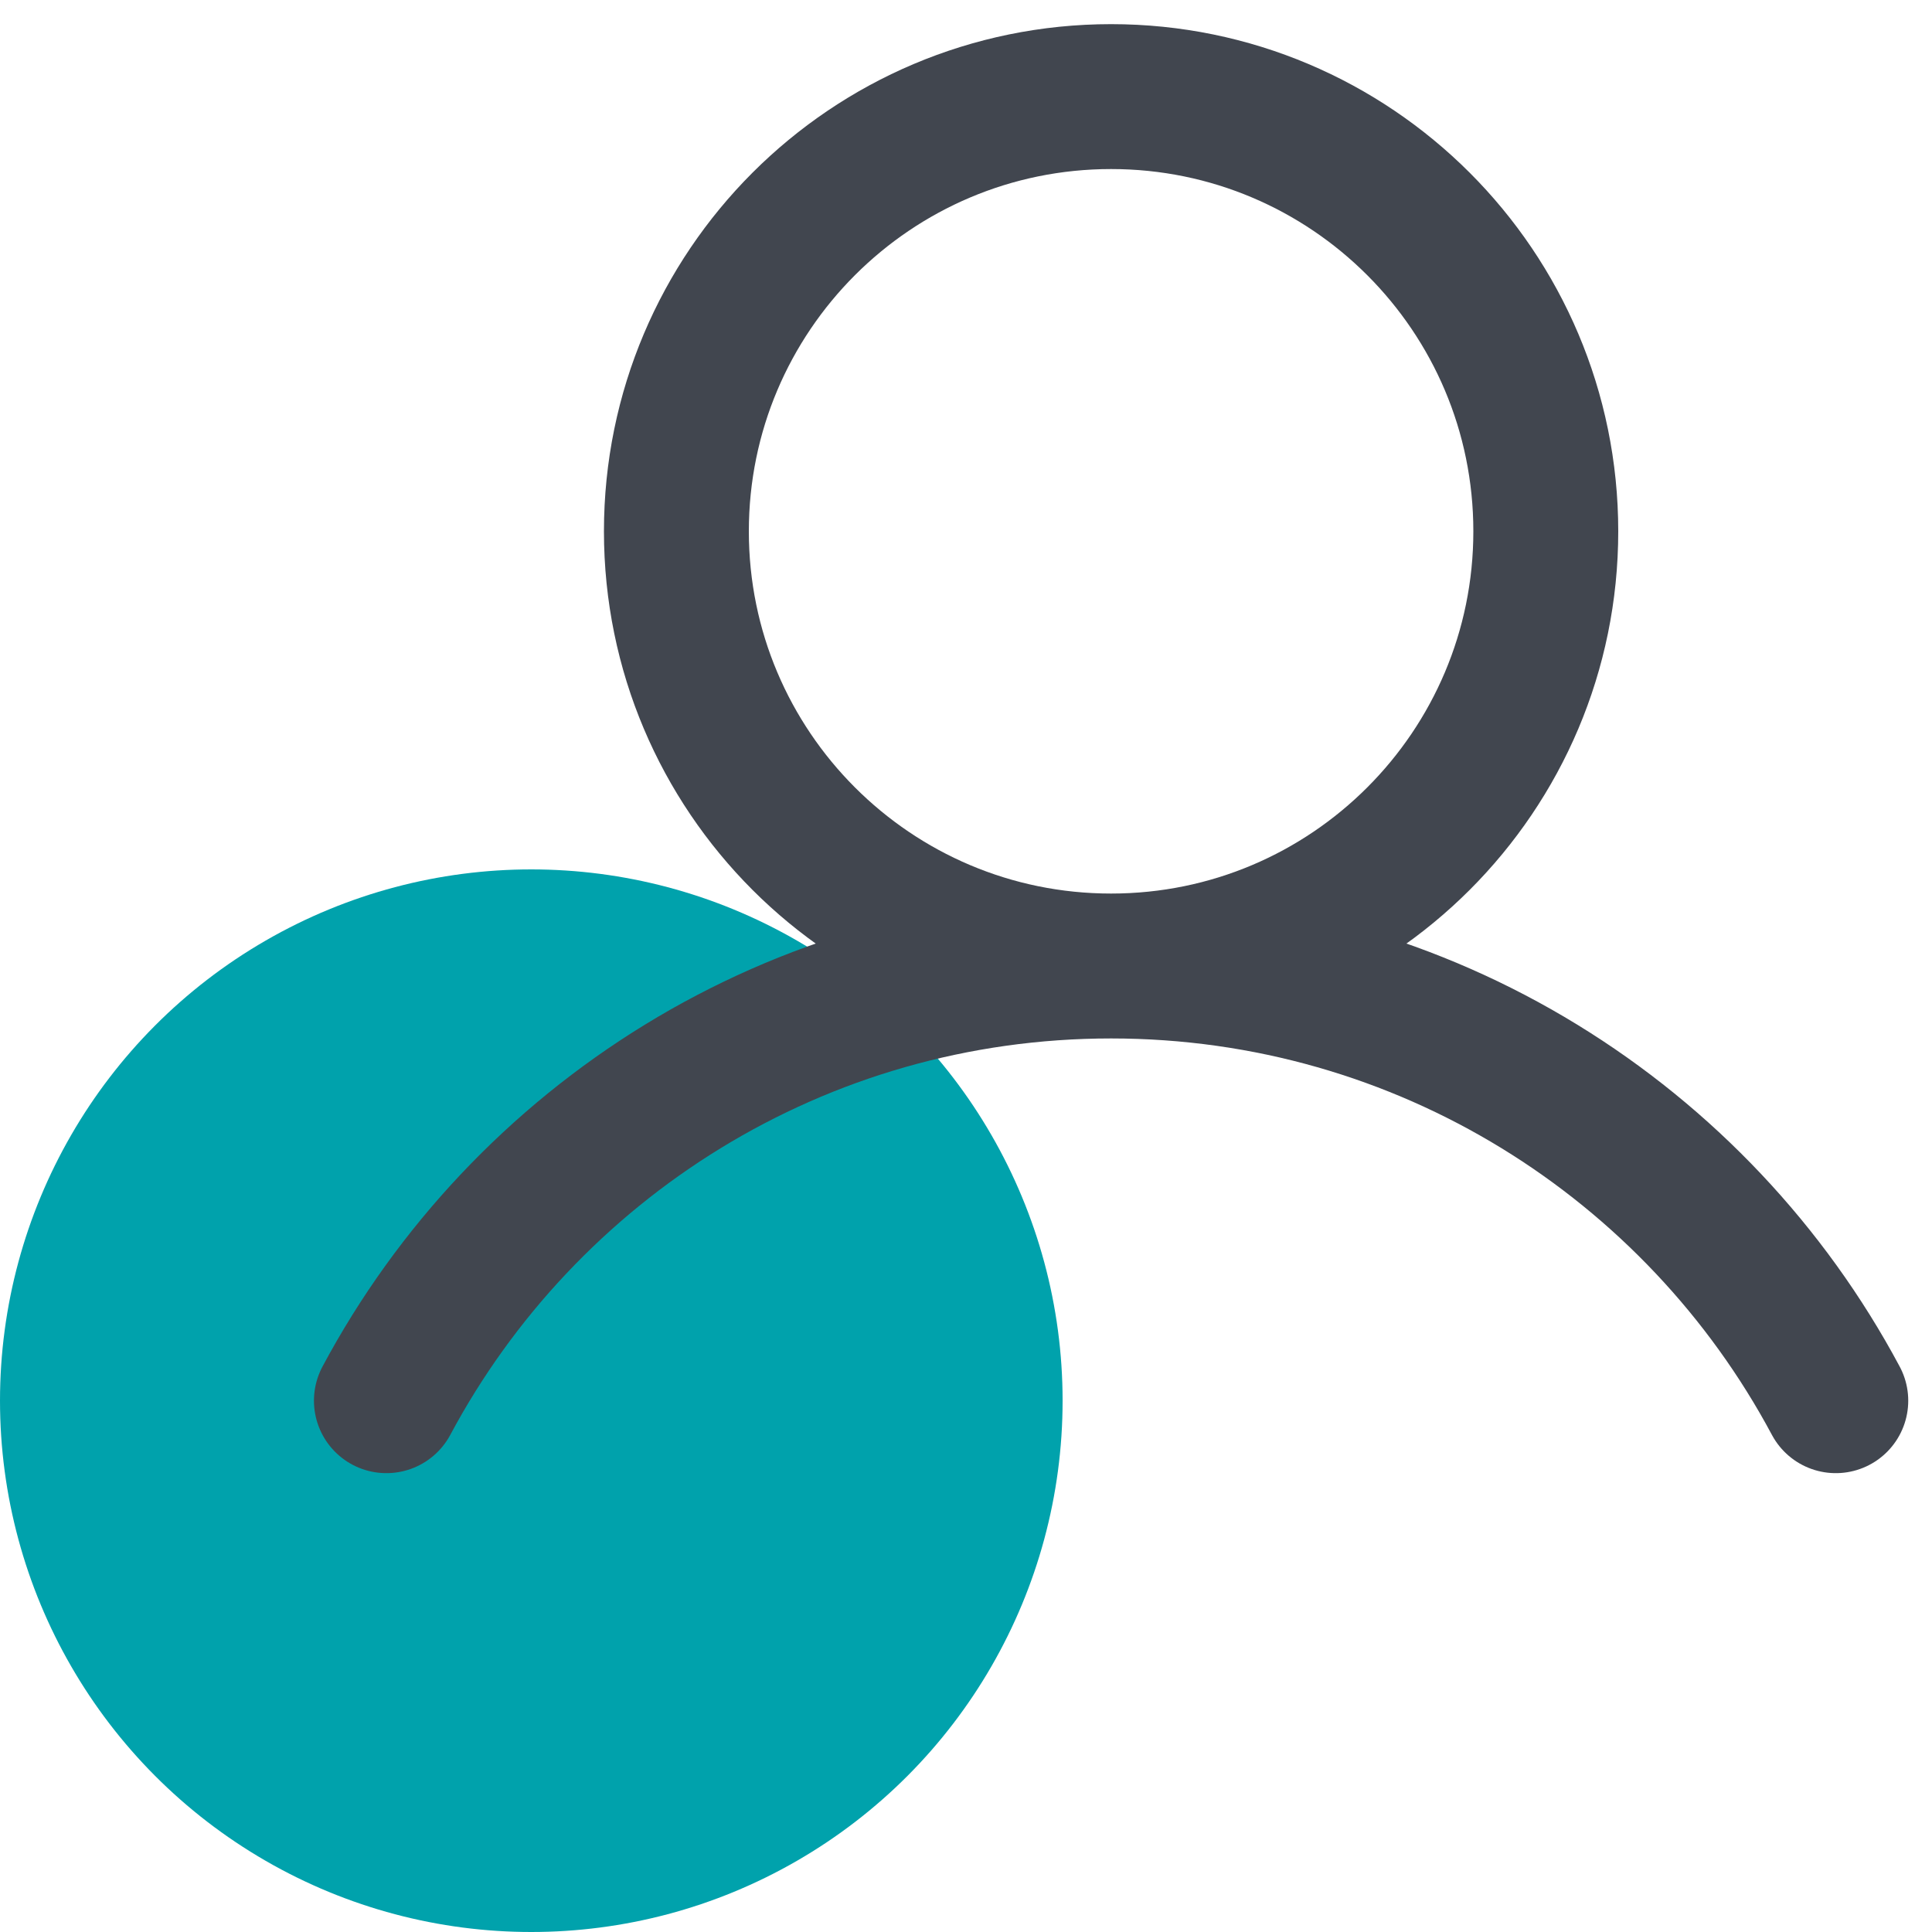
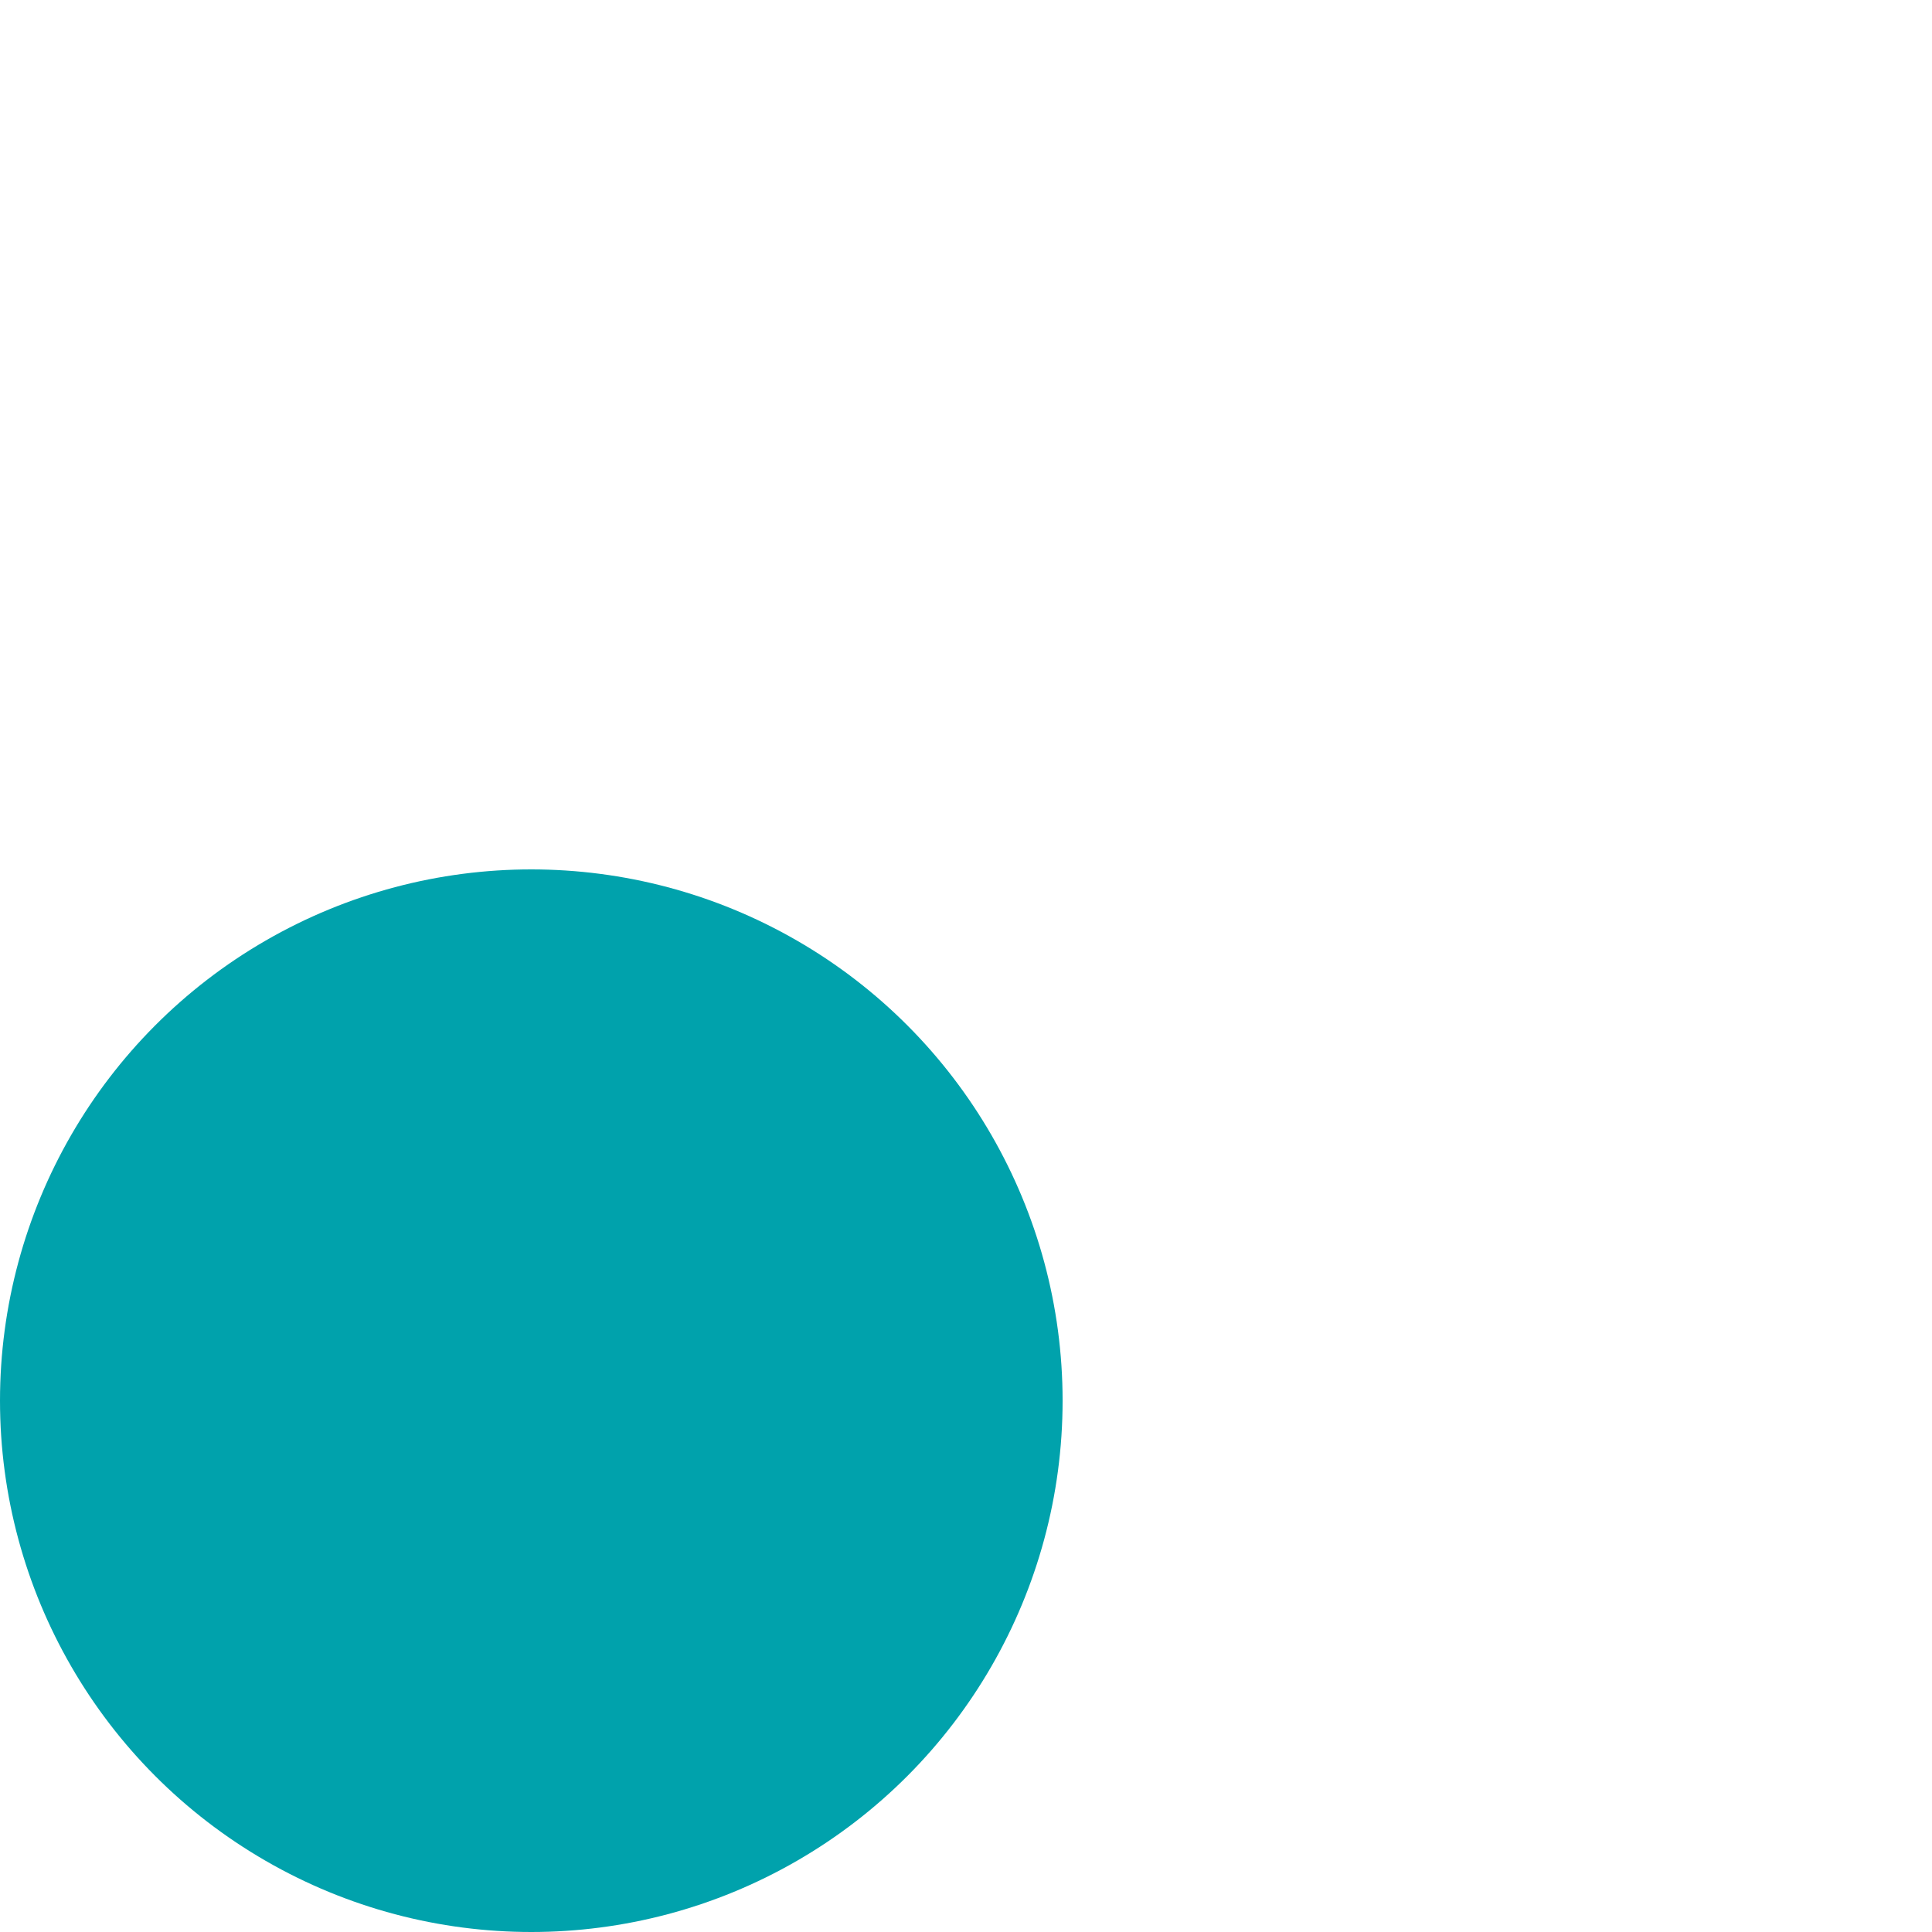
<svg xmlns="http://www.w3.org/2000/svg" width="20" height="20" viewBox="0 0 20 20" fill="none">
  <circle cx="5.5" cy="14.5" r="5.5" fill="#00A2AC" />
-   <path d="M11.502 10C13.987 10 16.002 7.985 16.002 5.5C16.002 3.015 13.987 1 11.502 1C9.017 1 7.002 3.015 7.002 5.5C7.002 7.985 9.017 10 11.502 10ZM11.502 10C8.254 10 5.431 11.822 4 14.5M11.502 10C14.75 10 17.573 11.822 19.004 14.5" stroke="#41464F" stroke-width="1.5" stroke-linecap="round" />
</svg>